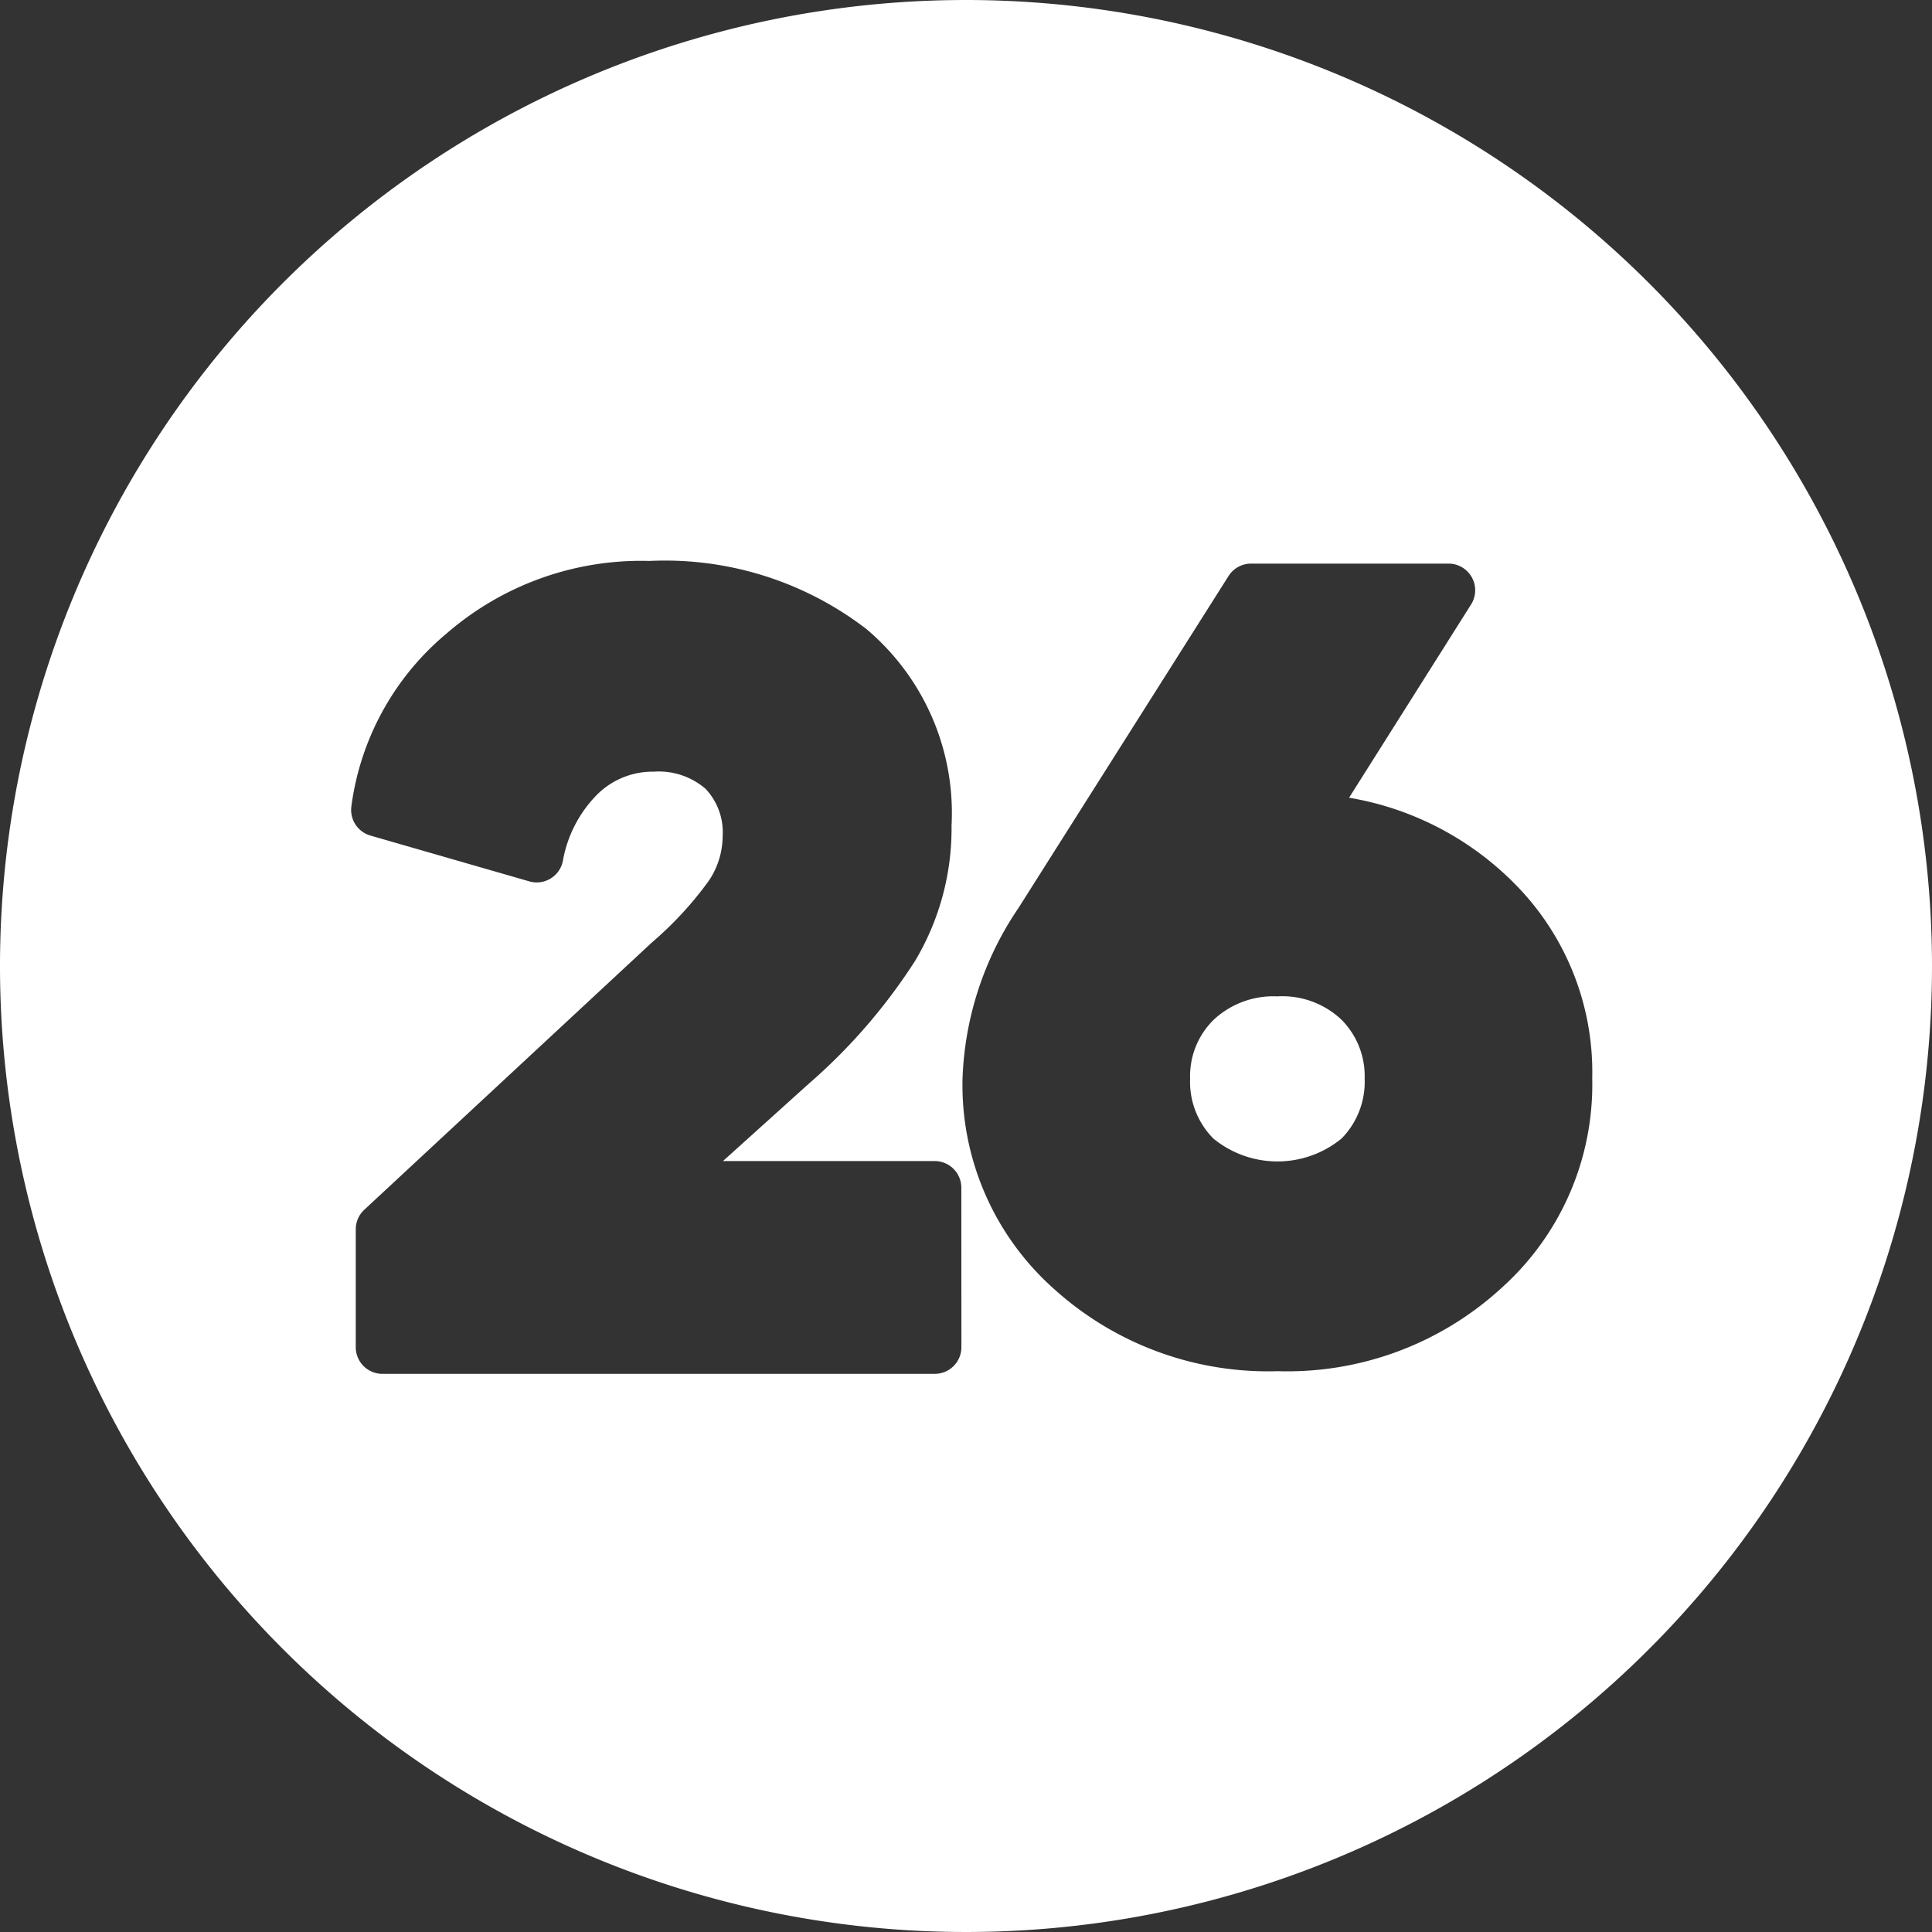
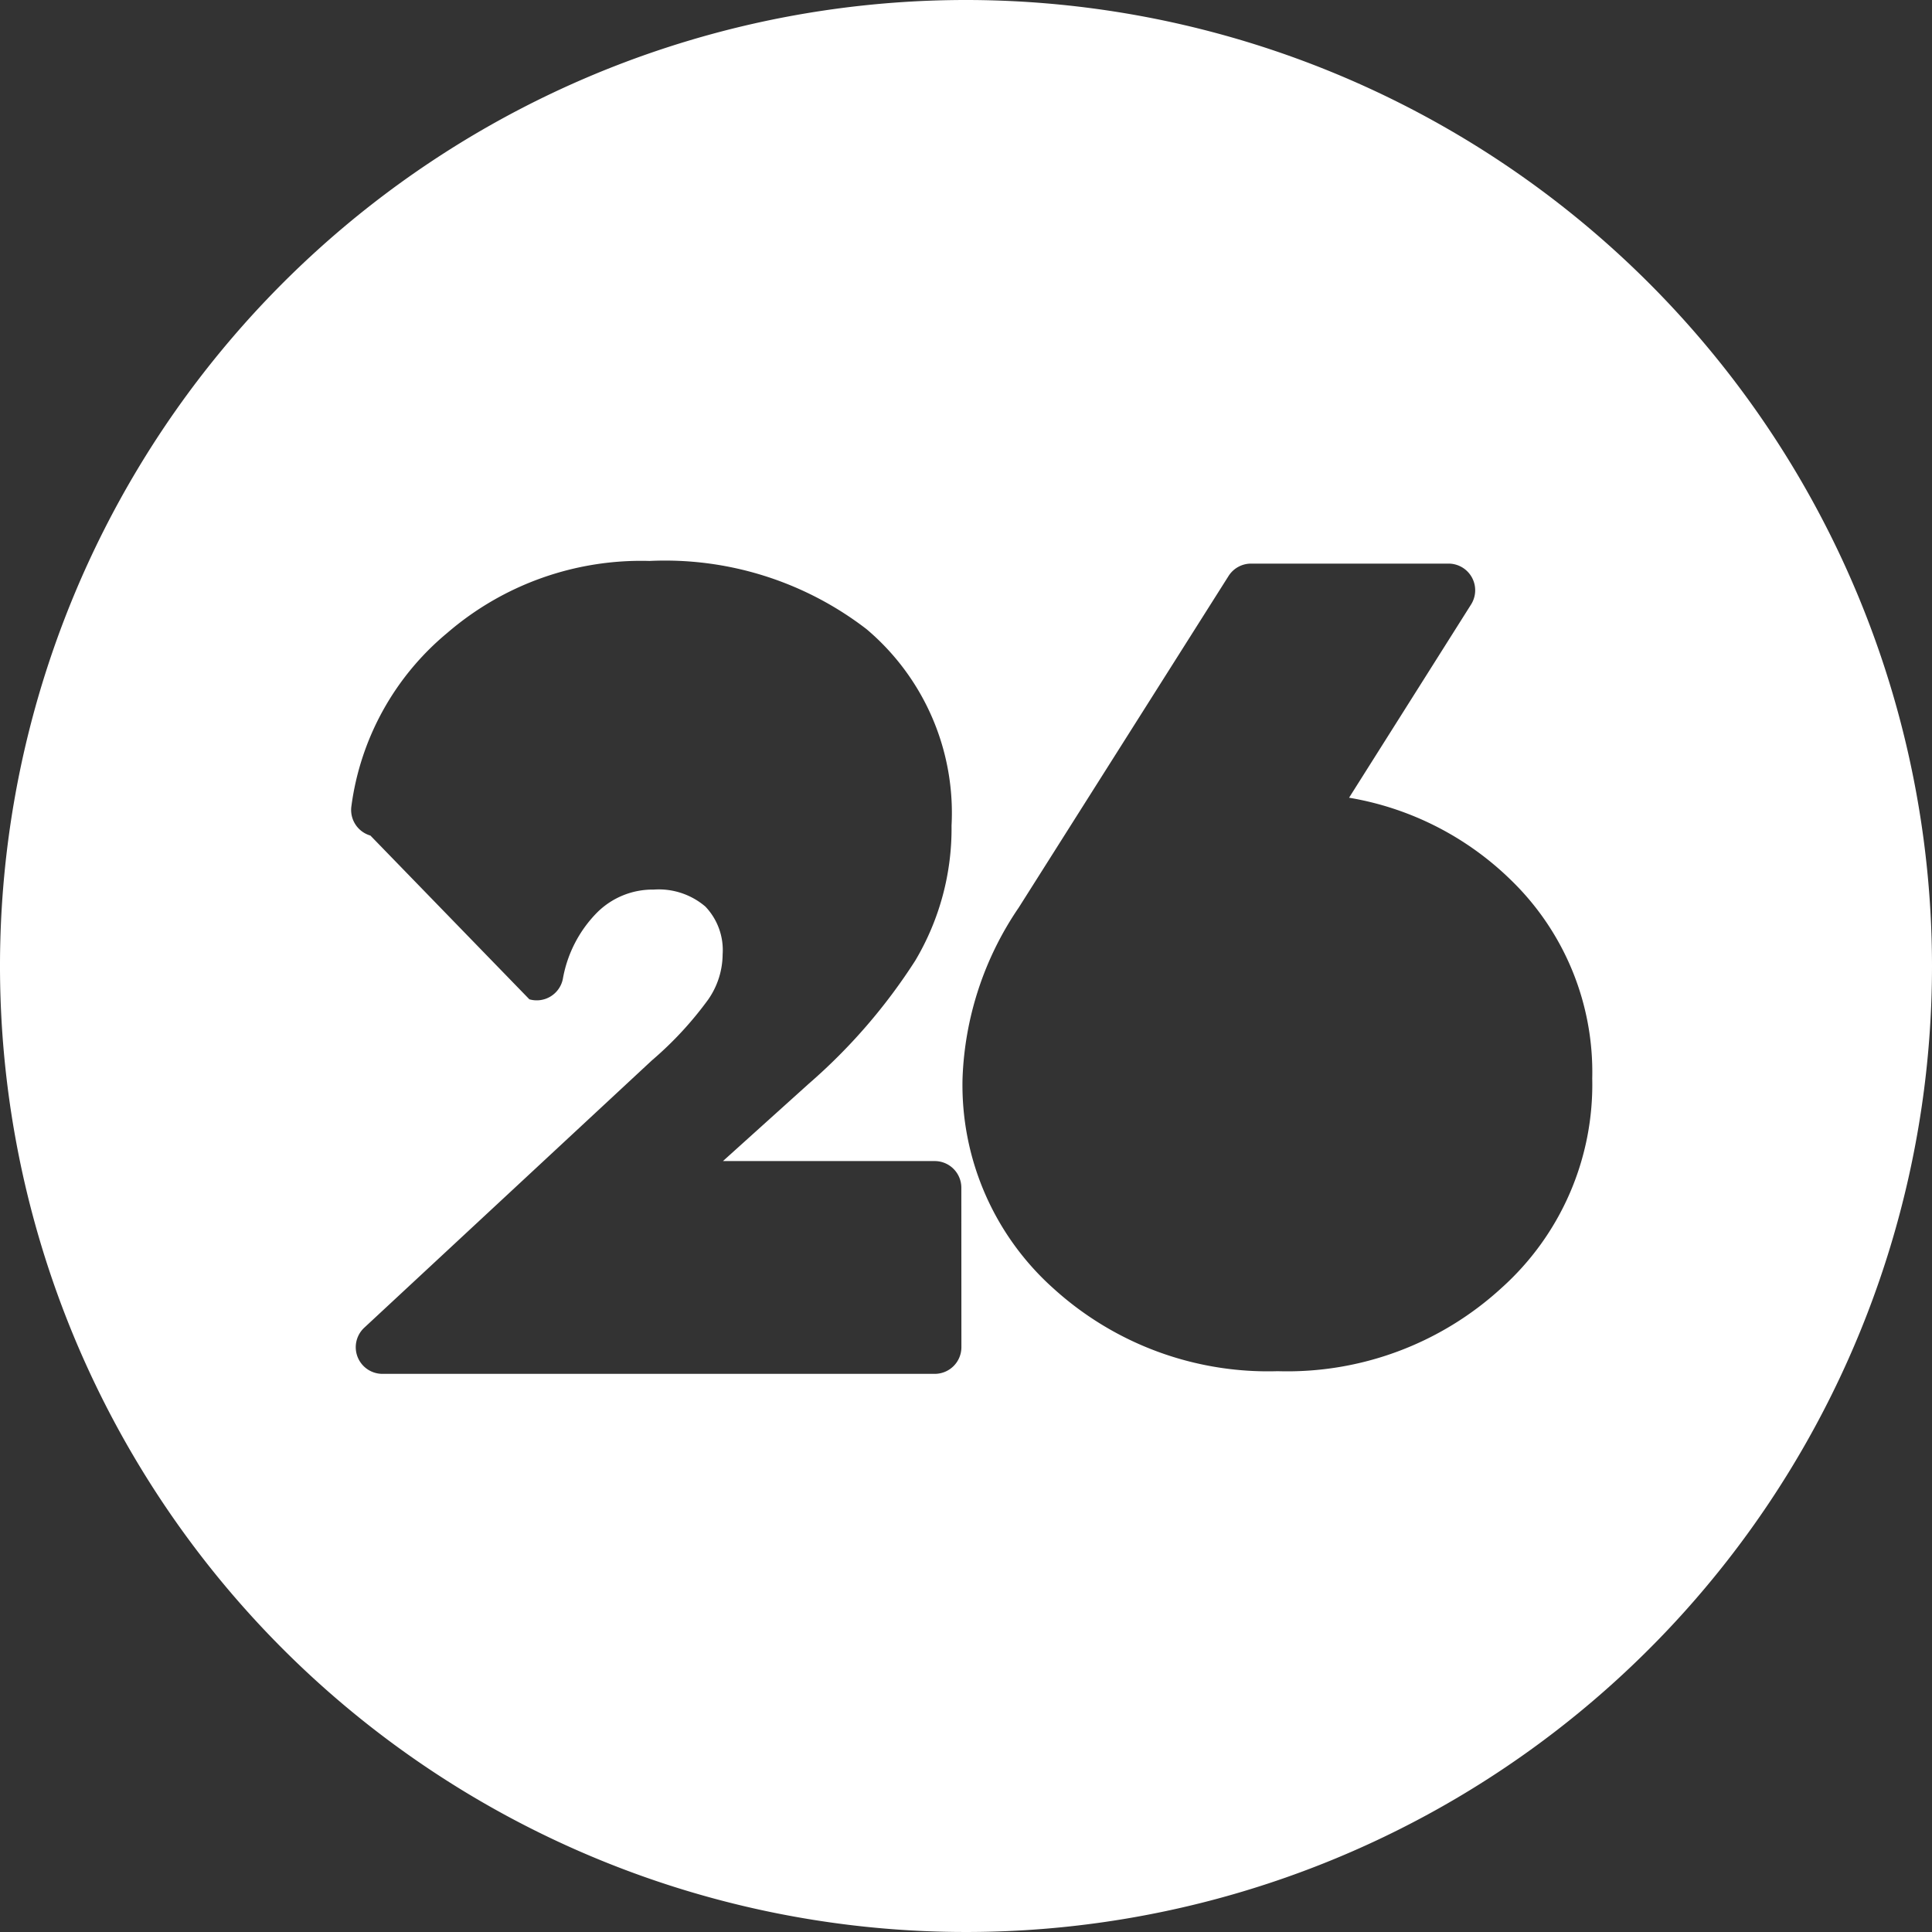
<svg xmlns="http://www.w3.org/2000/svg" fill="#ffffff" height="29" preserveAspectRatio="xMidYMid meet" version="1" viewBox="1.5 1.5 29.0 29.0" width="29" zoomAndPan="magnify">
  <rect x="1.5" y="1.5" width="29.0" height="29.0" fill="#333333" stroke="none" />
  <g data-name="Layer 76" fill-rule="evenodd" id="change1_1">
-     <path d="M16,1.5A14.5,14.5,0,1,0,30.5,16,14.507,14.507,0,0,0,16,1.5Zm-.069,20.222a.4.4,0,0,1-.4.4H7.24a.4.4,0,0,1-.4-.4v-1.77a.4.4,0,0,1,.128-.293l4.318-4.013a5.316,5.316,0,0,0,.844-.912,1.2,1.2,0,0,0,.217-.678.947.947,0,0,0-.259-.718,1.076,1.076,0,0,0-.776-.255,1.18,1.18,0,0,0-.849.344,1.879,1.879,0,0,0-.515,1,.4.4,0,0,1-.185.261.4.4,0,0,1-.317.042L7.06,14.042a.4.4,0,0,1-.286-.436A4.074,4.074,0,0,1,8.214,11,4.454,4.454,0,0,1,11.249,9.92a4.957,4.957,0,0,1,3.257,1.023,3.609,3.609,0,0,1,1.277,2.949,3.876,3.876,0,0,1-.544,2.026,8.563,8.563,0,0,1-1.6,1.85l-1.287,1.16h3.178a.4.4,0,0,1,.4.4Zm8.106-.888a4.757,4.757,0,0,1-3.359,1.248,4.788,4.788,0,0,1-3.362-1.239,4.094,4.094,0,0,1-1.368-3.154,4.849,4.849,0,0,1,.843-2.565l3.15-4.978a.4.4,0,0,1,.338-.186h2.964a.4.4,0,0,1,.338.614l-1.831,2.9h0a4.553,4.553,0,0,1,2.43,1.236A4.012,4.012,0,0,1,25.4,17.689,4.1,4.1,0,0,1,24.037,20.834Z" />
-     <path d="M20.674,16.456a1.311,1.311,0,0,0-.955.35,1.183,1.183,0,0,0-.355.883,1.209,1.209,0,0,0,.348.9h0a1.518,1.518,0,0,0,1.926,0,1.216,1.216,0,0,0,.346-.9,1.2,1.2,0,0,0-.348-.883A1.292,1.292,0,0,0,20.674,16.456Z" />
+     <path d="M16,1.5A14.5,14.5,0,1,0,30.5,16,14.507,14.507,0,0,0,16,1.5Zm-.069,20.222a.4.4,0,0,1-.4.4H7.24a.4.4,0,0,1-.4-.4a.4.4,0,0,1,.128-.293l4.318-4.013a5.316,5.316,0,0,0,.844-.912,1.2,1.2,0,0,0,.217-.678.947.947,0,0,0-.259-.718,1.076,1.076,0,0,0-.776-.255,1.18,1.18,0,0,0-.849.344,1.879,1.879,0,0,0-.515,1,.4.4,0,0,1-.185.261.4.4,0,0,1-.317.042L7.06,14.042a.4.4,0,0,1-.286-.436A4.074,4.074,0,0,1,8.214,11,4.454,4.454,0,0,1,11.249,9.92a4.957,4.957,0,0,1,3.257,1.023,3.609,3.609,0,0,1,1.277,2.949,3.876,3.876,0,0,1-.544,2.026,8.563,8.563,0,0,1-1.6,1.85l-1.287,1.16h3.178a.4.4,0,0,1,.4.4Zm8.106-.888a4.757,4.757,0,0,1-3.359,1.248,4.788,4.788,0,0,1-3.362-1.239,4.094,4.094,0,0,1-1.368-3.154,4.849,4.849,0,0,1,.843-2.565l3.15-4.978a.4.4,0,0,1,.338-.186h2.964a.4.4,0,0,1,.338.614l-1.831,2.9h0a4.553,4.553,0,0,1,2.43,1.236A4.012,4.012,0,0,1,25.4,17.689,4.1,4.1,0,0,1,24.037,20.834Z" />
  </g>
</svg>